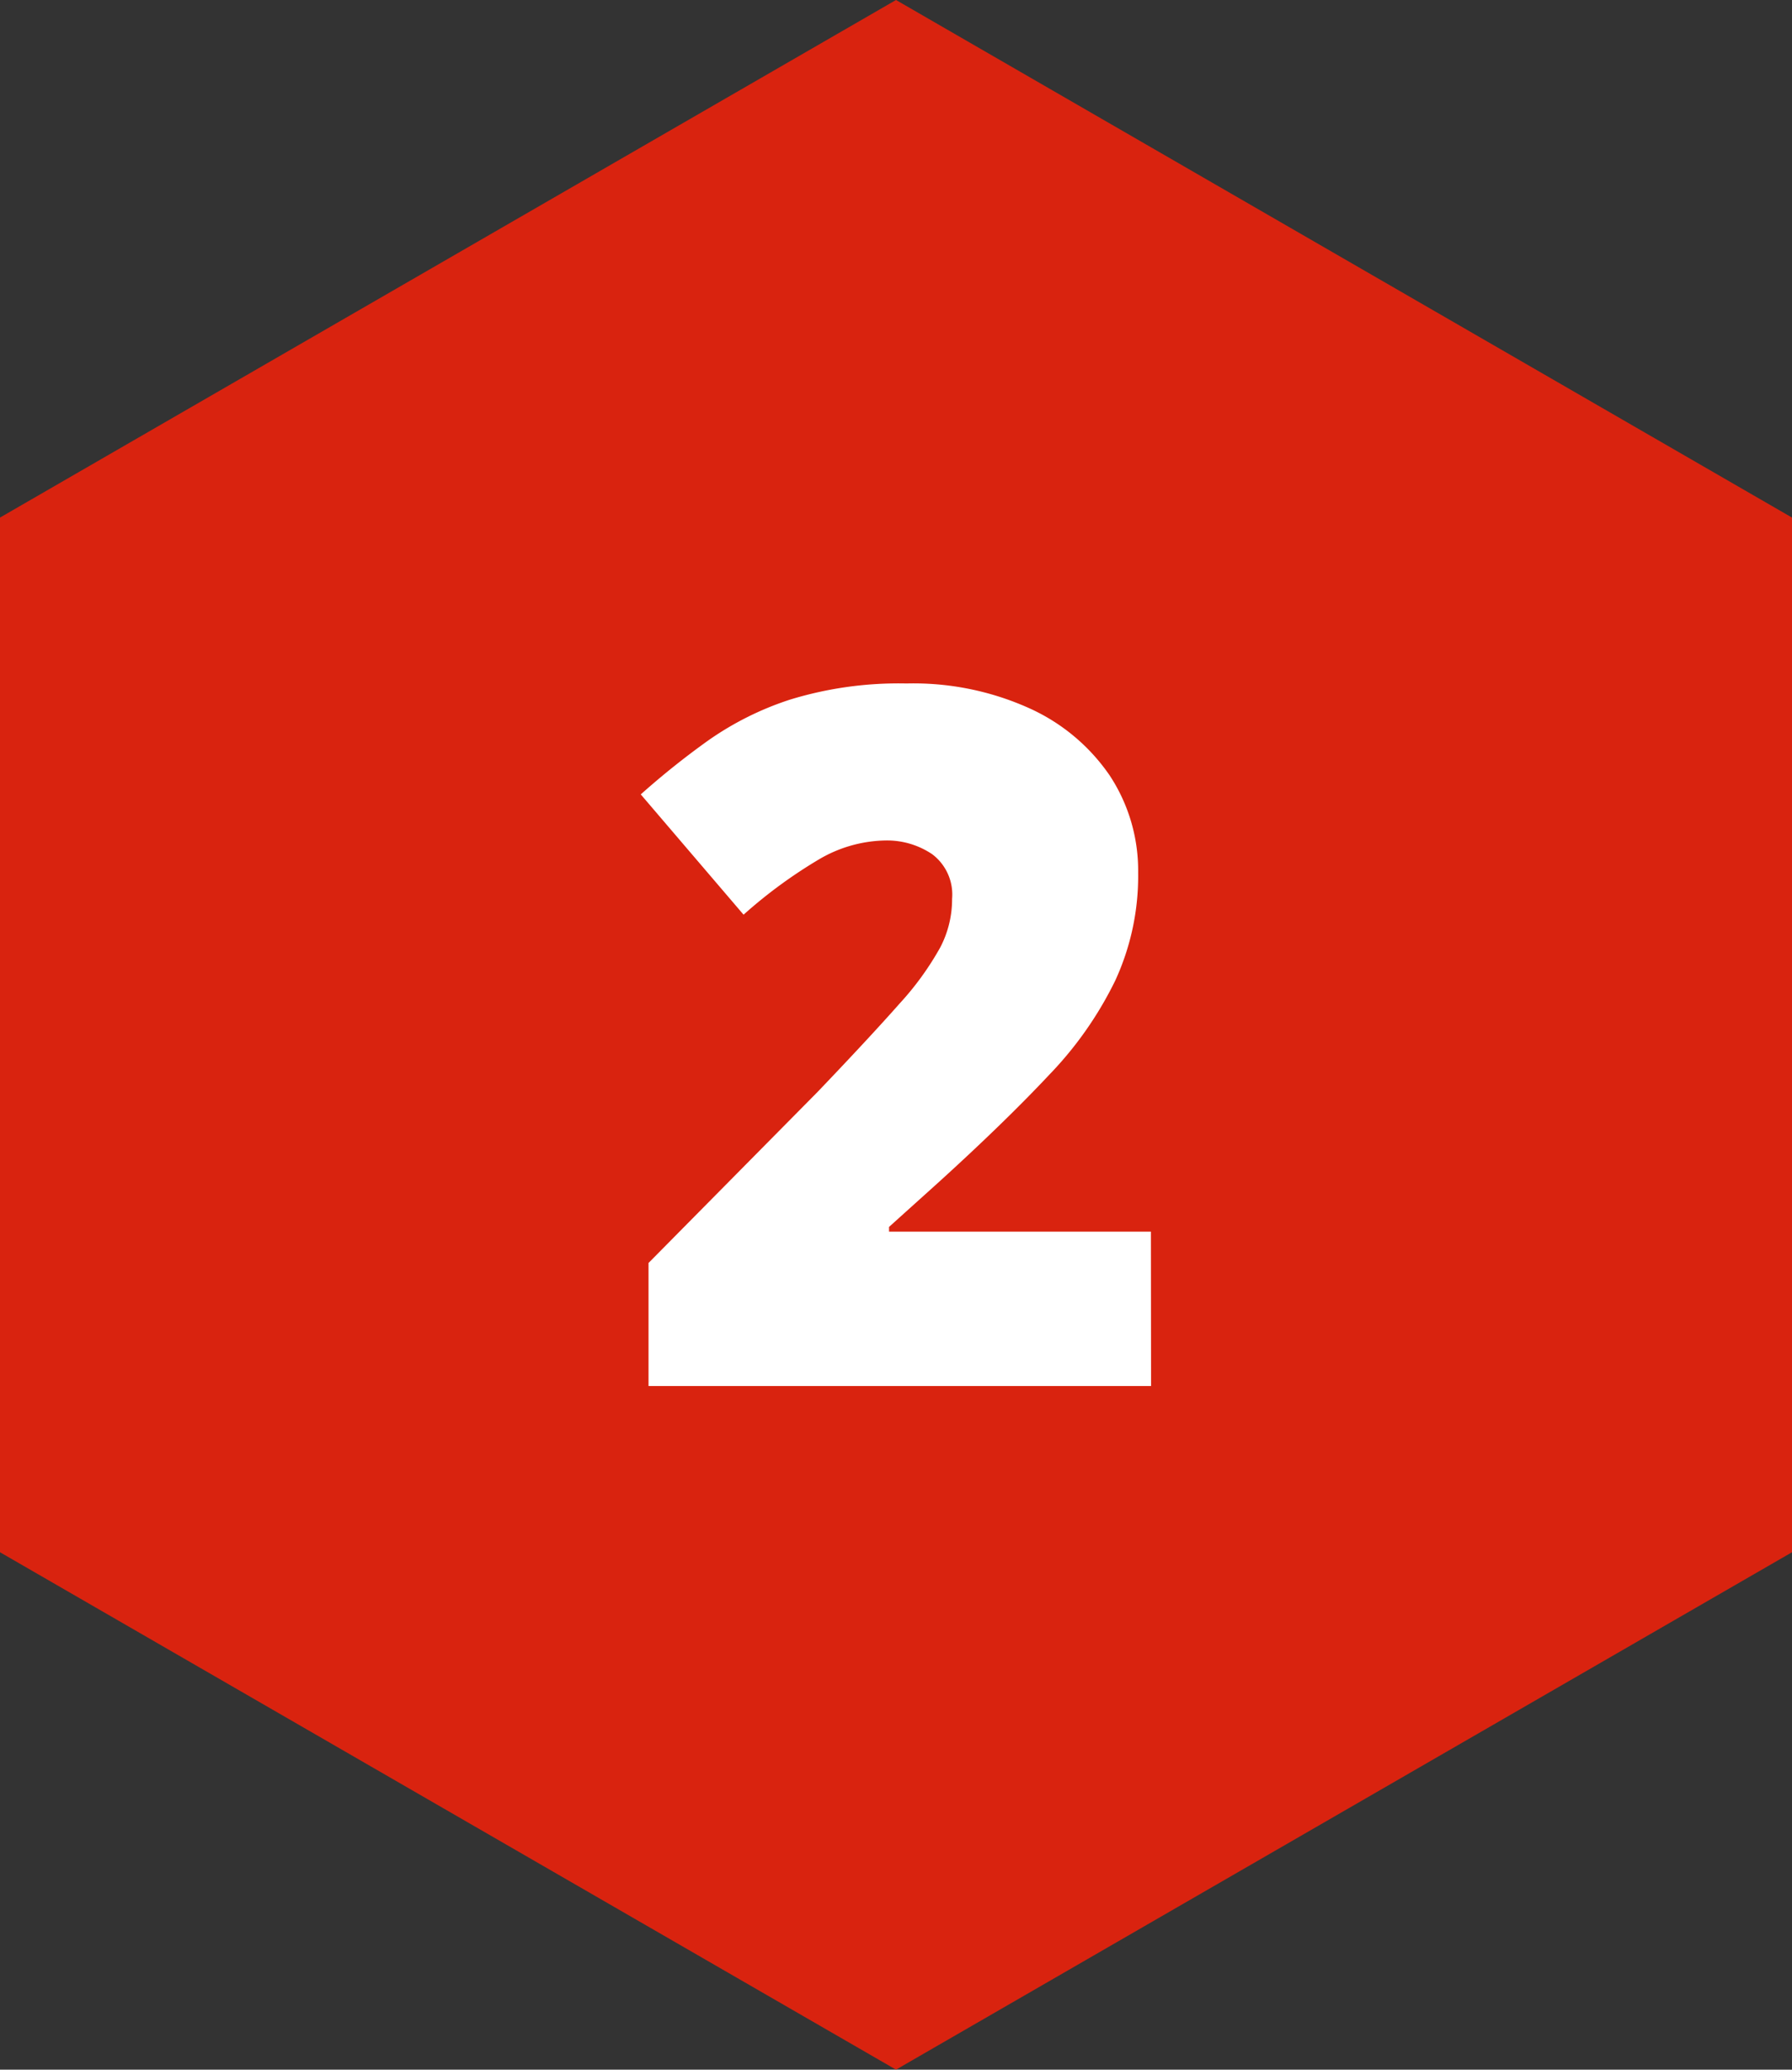
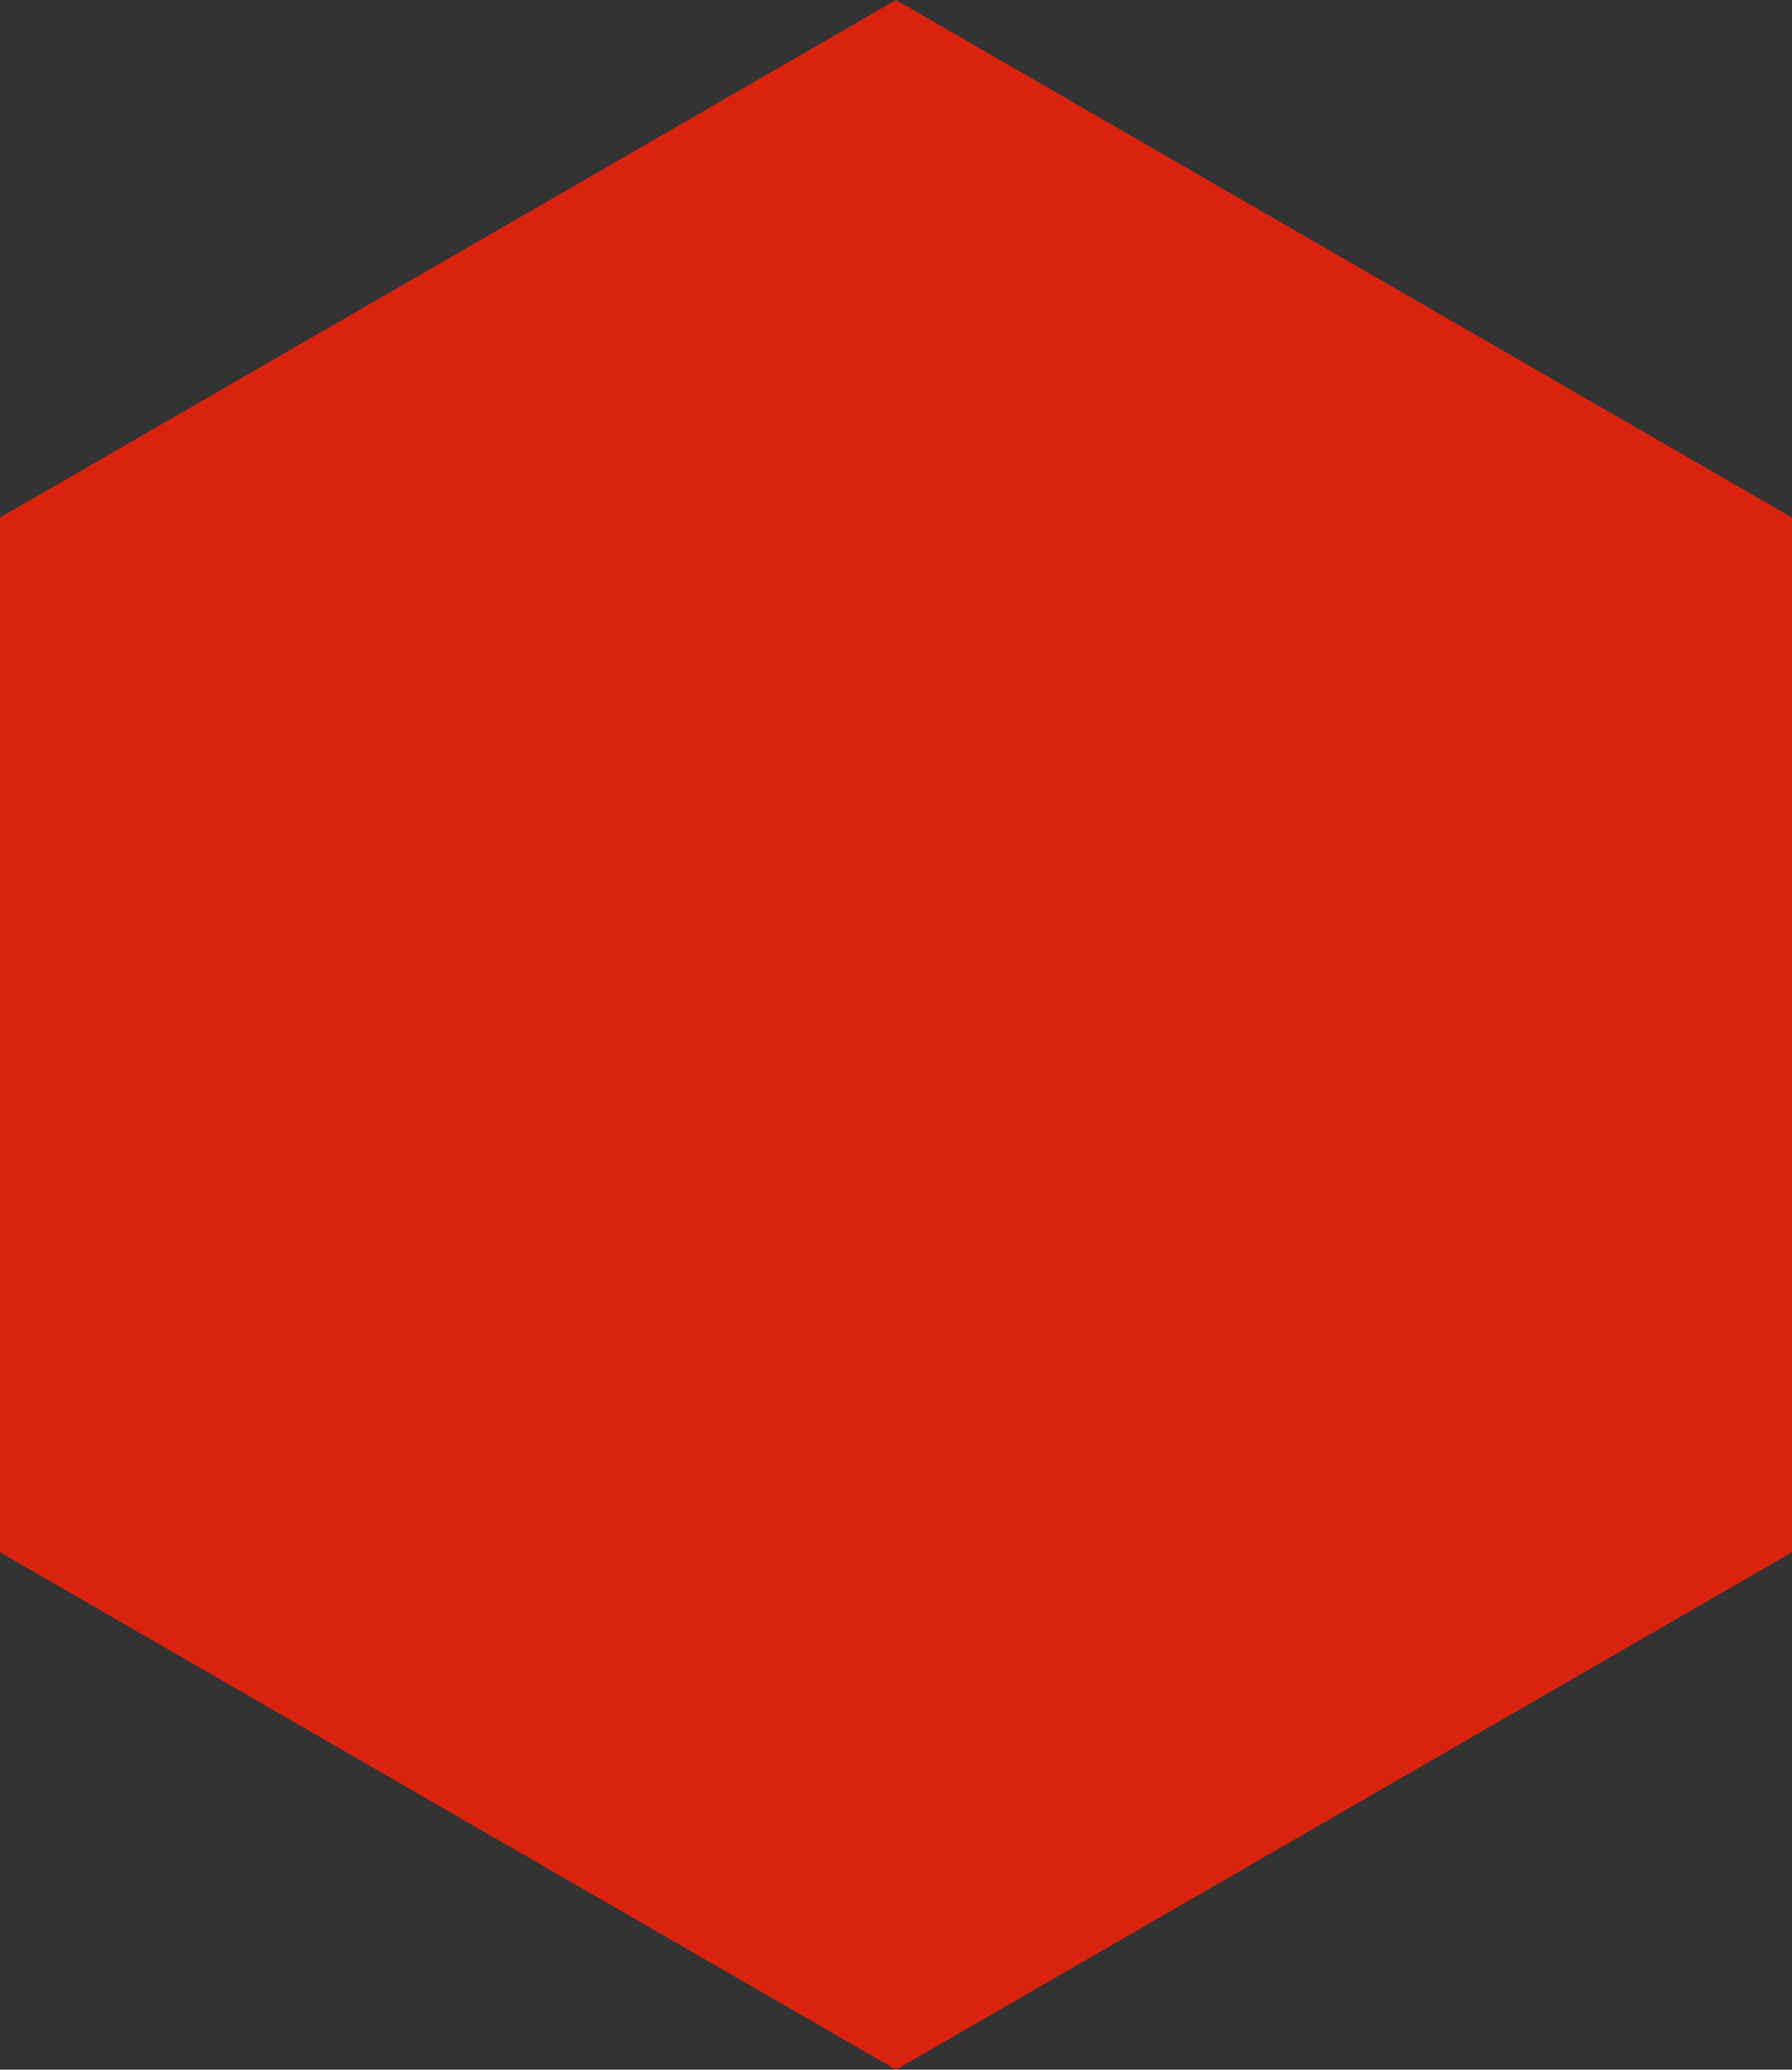
<svg xmlns="http://www.w3.org/2000/svg" viewBox="0 0 110.86 128">
  <rect x="0" y="0" width="110.86" height="128" fill="#333333" stroke="none" />
  <title>ico-an</title>
  <g id="Layer_2" data-name="Layer 2">
    <g id="Layer_1-2" data-name="Layer 1">
      <polygon points="110.86 32.01 110.86 96 55.43 128 0 96 0 32.01 55.43 0 110.86 32.01" style="fill:#d9230f" />
-       <path d="M71.21,85.72H40.12V78.11L50.58,67.53c2.17-2.27,3.85-4.08,5.06-5.45a18.28,18.28,0,0,0,2.53-3.49,6.43,6.43,0,0,0,.73-3,3.12,3.12,0,0,0-1.23-2.76,5,5,0,0,0-2.9-.85,8.35,8.35,0,0,0-4.09,1.16A29.82,29.82,0,0,0,46,56.57l-6.36-7.44a49.74,49.74,0,0,1,4.11-3.29,19,19,0,0,1,5.12-2.57,22.91,22.91,0,0,1,7.21-1,17.42,17.42,0,0,1,7.57,1.52,12,12,0,0,1,5,4.17,10.69,10.69,0,0,1,1.76,6A15.44,15.44,0,0,1,69,60.63a22.71,22.71,0,0,1-4.08,5.83q-2.73,2.91-6.8,6.61L55,75.88v.29h16.2Z" style="fill:#fff" />
    </g>
  </g>
</svg>